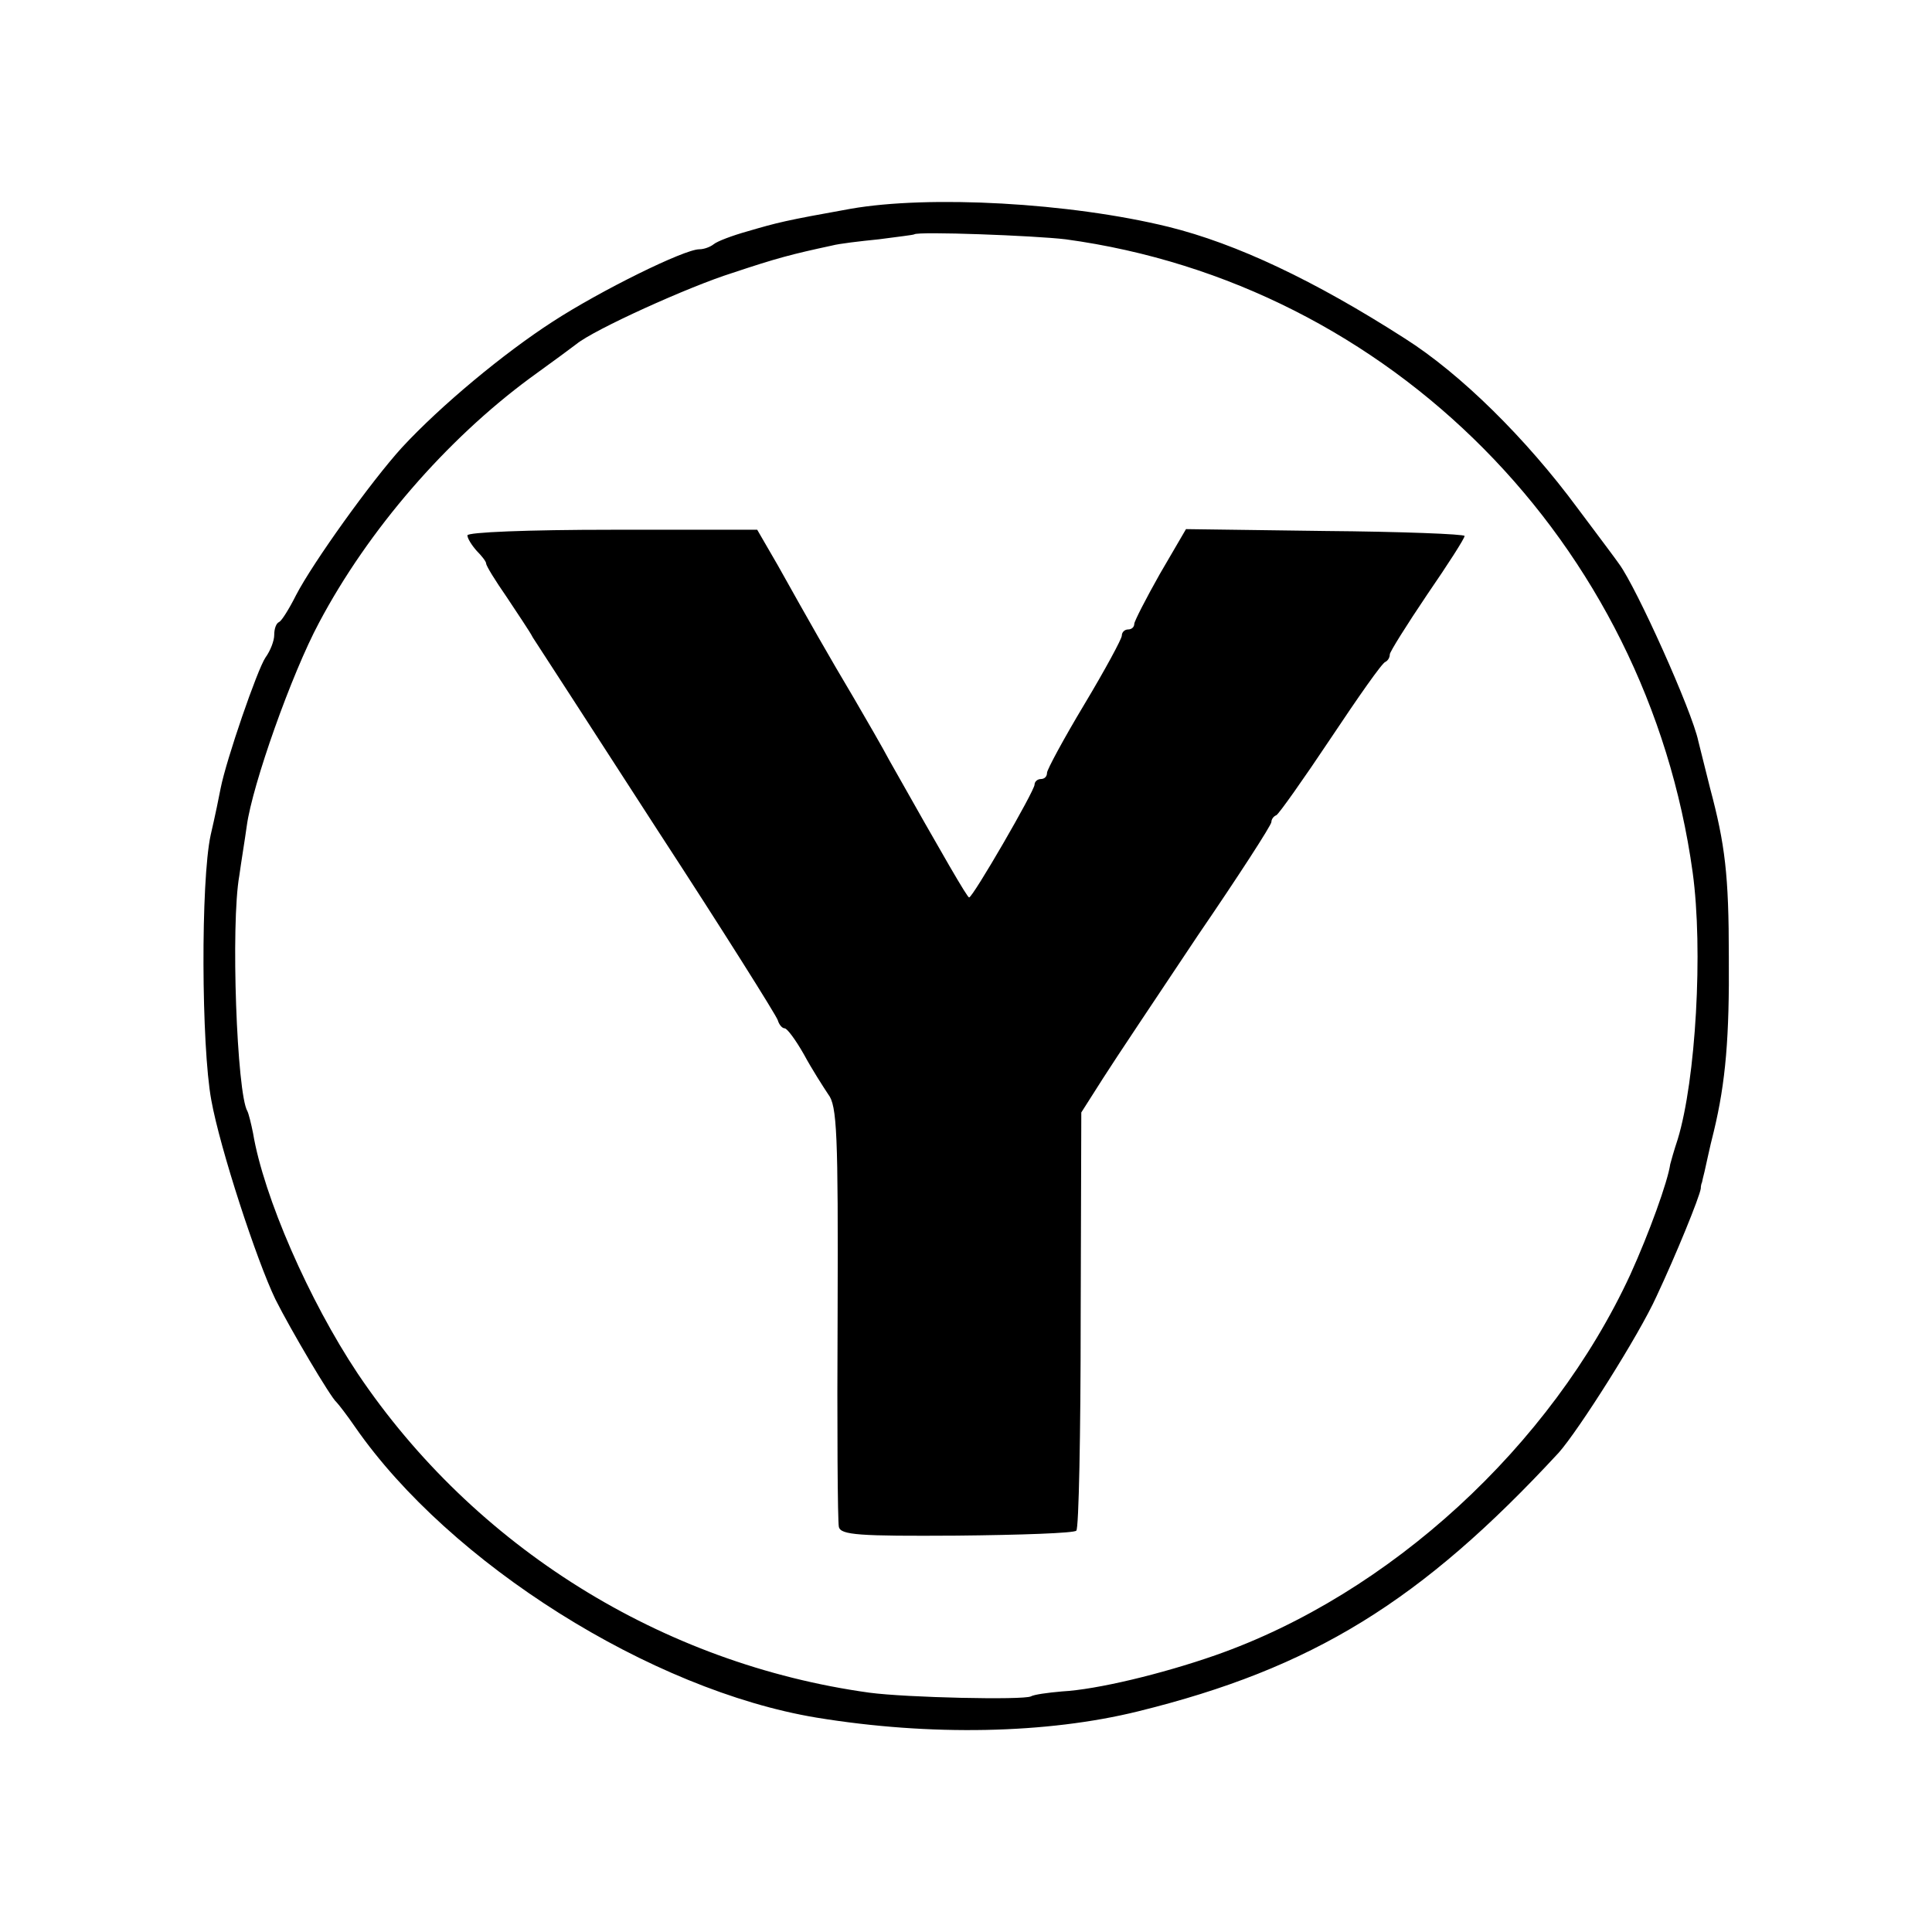
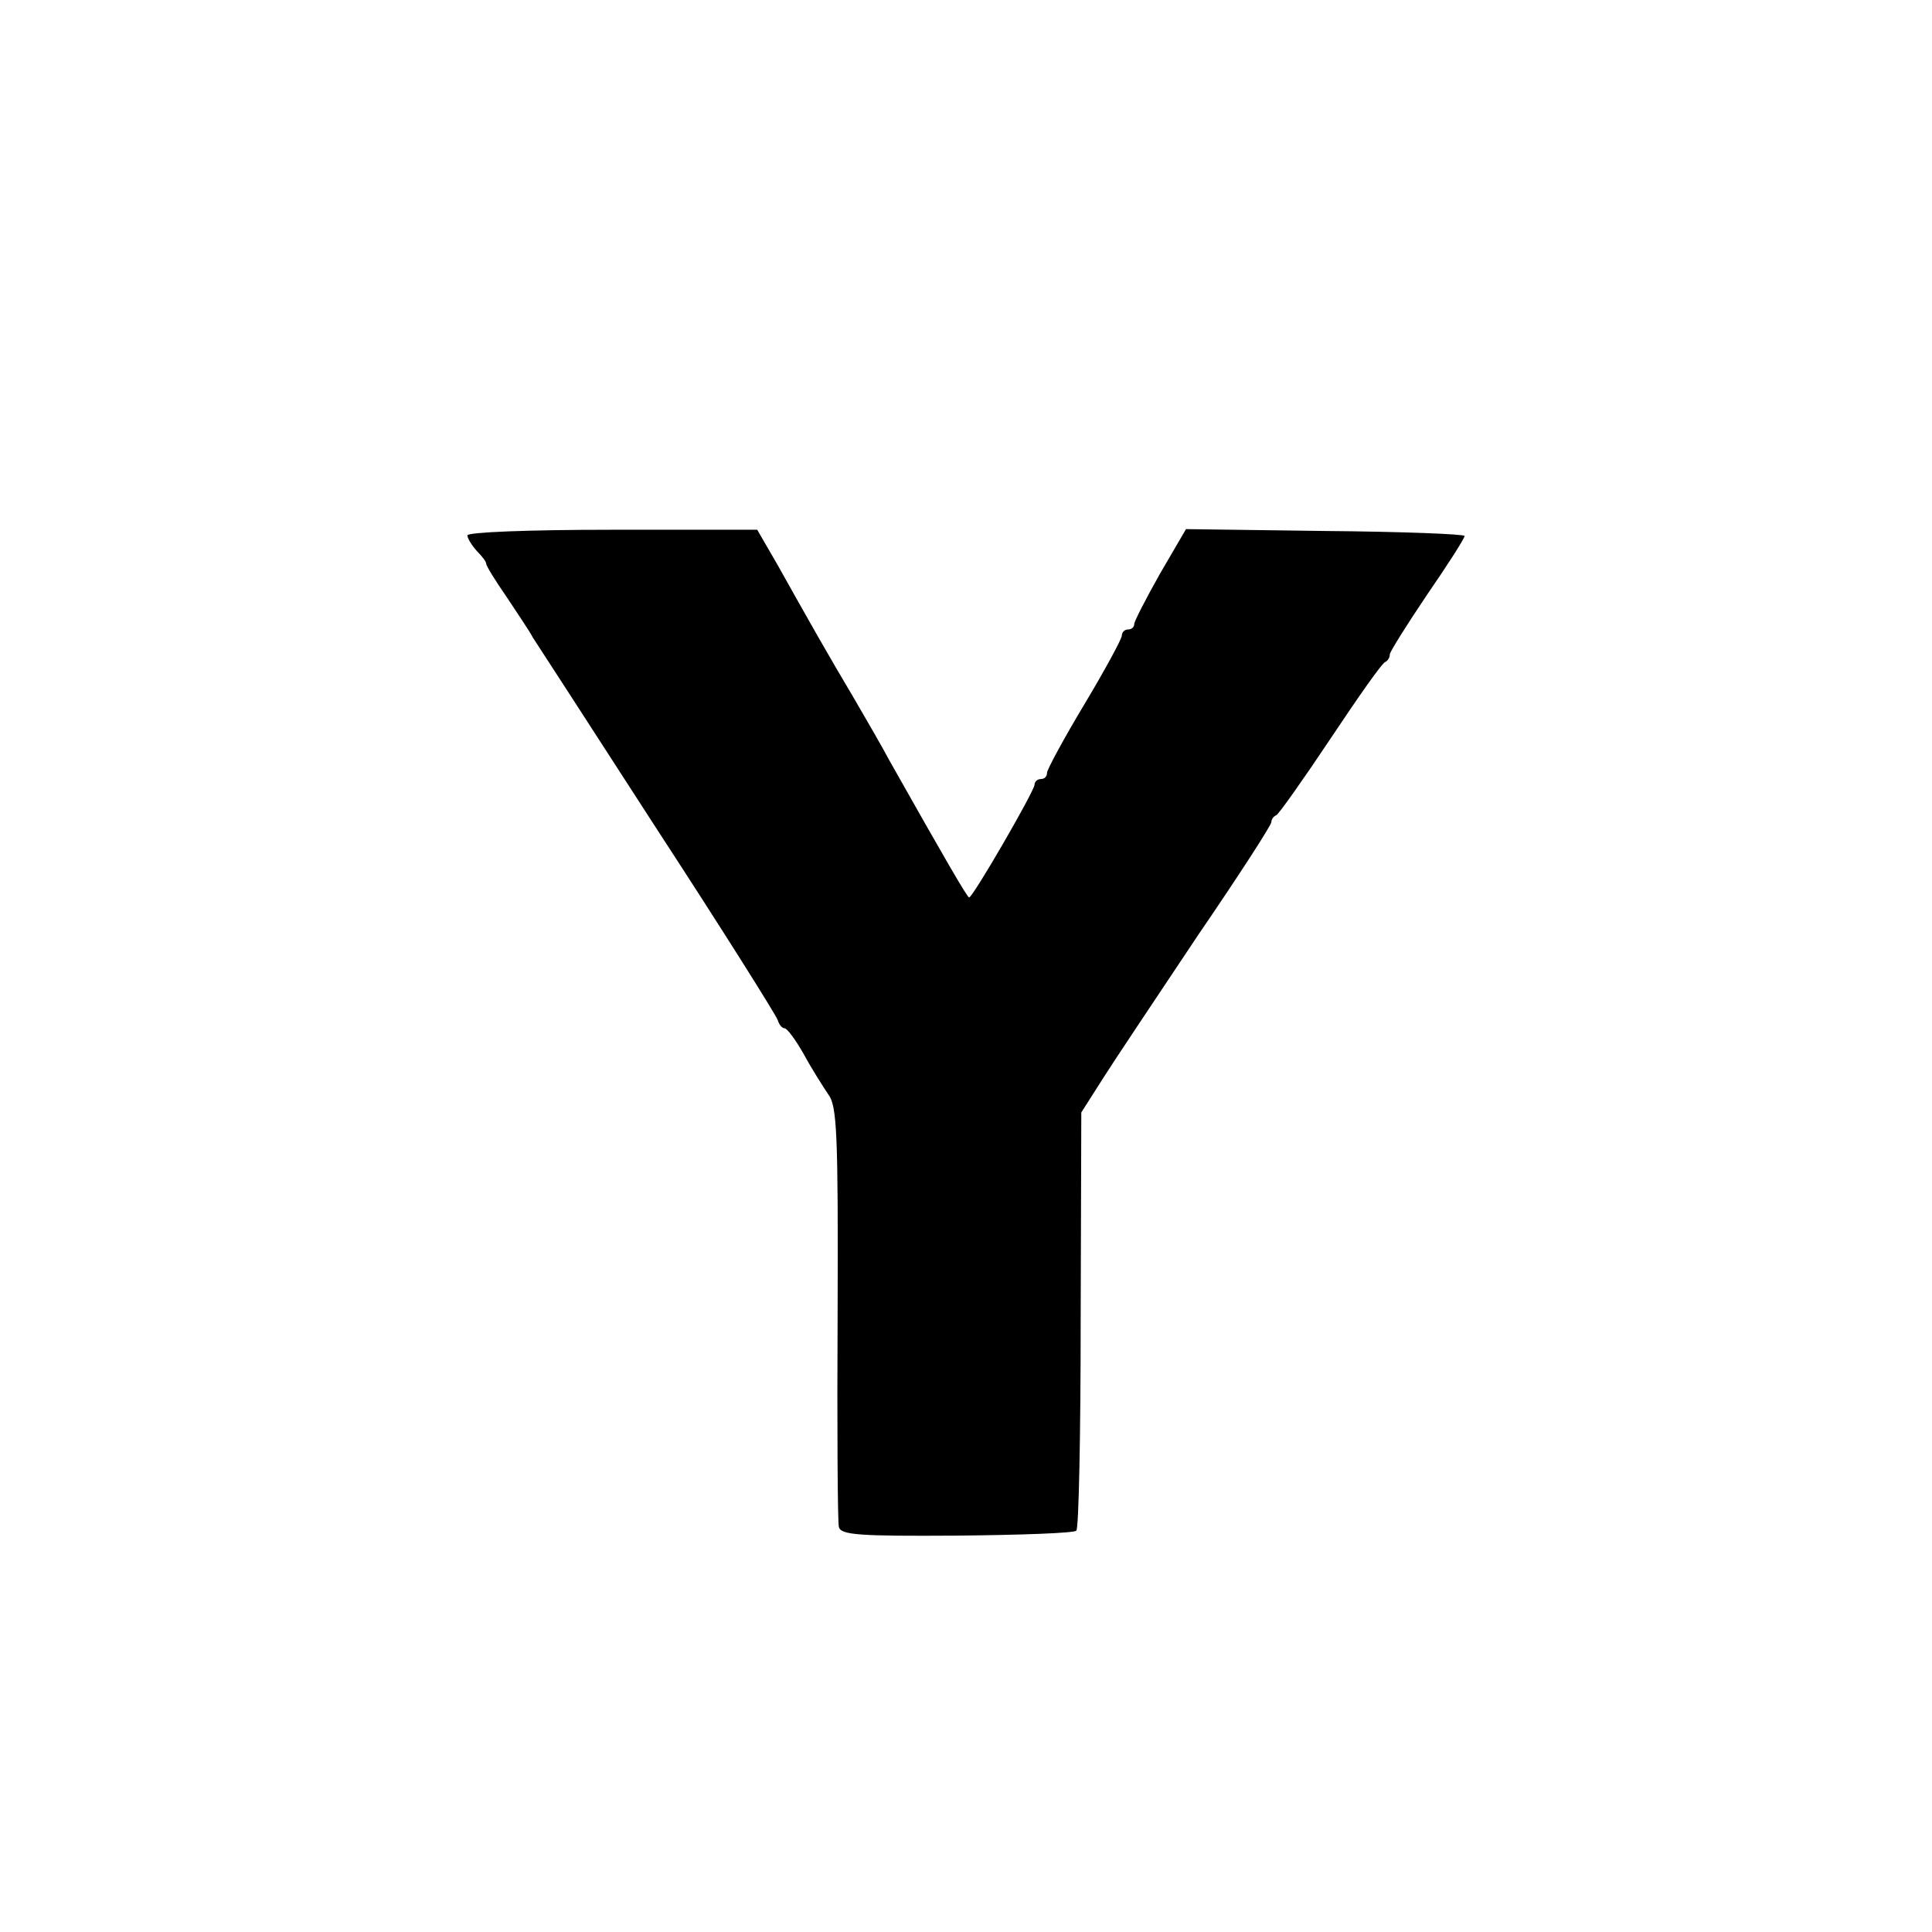
<svg xmlns="http://www.w3.org/2000/svg" version="1.0" width="310pt" height="310pt" viewBox="0 0 310 310" preserveAspectRatio="xMidYMid meet">
  <g transform="translate(0,310) scale(0.1,-0.1)" fill="#000000" stroke="none">
-     <path d="M1365 2765 c-106 -19 -117 -22 -165 -36 -25 -7 -49 -16 -55 -21 -5 -4 -15 -8 -23 -8 -24 0 -158 -66 -235 -116 -79 -51 -180 -135 -242 -202 -50 -55 -143 -185 -170 -237 -11 -22 -23 -41 -27 -43 -5 -2 -8 -11 -8 -21 0 -9 -6 -25 -14 -36 -13 -19 -63 -164 -72 -210 -2 -11 -9 -45 -16 -75 -16 -74 -15 -338 1 -425 14 -78 73 -258 103 -320 24 -48 89 -158 98 -165 3 -3 17 -21 30 -40 152 -219 475 -422 740 -466 183 -30 370 -26 516 10 280 69 454 176 675 415 32 36 129 189 157 251 31 66 69 159 71 173 0 4 1 8 2 10 0 1 2 9 4 17 2 8 8 38 15 65 19 79 25 151 24 280 0 131 -6 180 -30 270 -8 33 -17 67 -19 76 -10 48 -99 246 -127 284 -4 6 -34 46 -67 90 -82 111 -187 215 -277 272 -145 93 -270 152 -379 179 -159 39 -384 51 -510 29z m345 -49 c521 -71 933 -487 1006 -1016 17 -124 5 -333 -24 -428 -6 -18 -11 -36 -12 -40 -4 -28 -34 -111 -64 -177 -127 -275 -386 -513 -666 -611 -86 -30 -190 -55 -246 -58 -23 -2 -45 -5 -50 -8 -13 -6 -199 -2 -259 6 -333 46 -634 234 -821 512 -78 117 -151 284 -168 386 -3 15 -7 31 -9 35 -17 28 -27 300 -13 378 3 22 9 58 12 80 9 66 72 244 116 326 79 149 204 293 338 392 36 26 70 51 75 55 28 23 180 92 250 114 72 24 95 30 160 44 11 3 45 7 75 10 30 4 56 7 57 8 6 5 193 -2 243 -8z" />
    <path d="M750 2241 c0 -5 7 -16 15 -25 8 -8 15 -17 15 -20 0 -4 15 -28 33 -54 17 -26 37 -55 42 -65 6 -9 96 -148 200 -309 105 -161 191 -298 193 -305 2 -7 7 -13 11 -13 4 0 18 -19 31 -42 13 -24 31 -52 39 -64 14 -18 16 -62 15 -350 -1 -181 0 -336 2 -344 3 -13 32 -15 189 -14 102 1 189 4 192 8 4 3 7 156 7 339 l1 332 35 55 c19 30 88 133 152 229 65 95 118 177 118 182 0 4 3 9 8 11 4 2 43 57 87 123 44 66 83 122 88 123 4 2 7 7 7 12 0 4 27 47 60 96 33 48 60 90 60 94 0 3 -101 7 -224 8 l-223 3 -42 -72 c-22 -39 -41 -76 -41 -80 0 -5 -4 -9 -10 -9 -5 0 -10 -4 -10 -10 0 -5 -27 -55 -60 -110 -33 -55 -60 -105 -60 -110 0 -6 -4 -10 -10 -10 -5 0 -10 -4 -10 -9 0 -10 -99 -181 -105 -181 -3 0 -40 64 -128 220 -10 19 -36 64 -57 100 -41 69 -70 120 -122 213 l-33 57 -232 0 c-137 0 -233 -4 -233 -9z" />
  </g>
</svg>